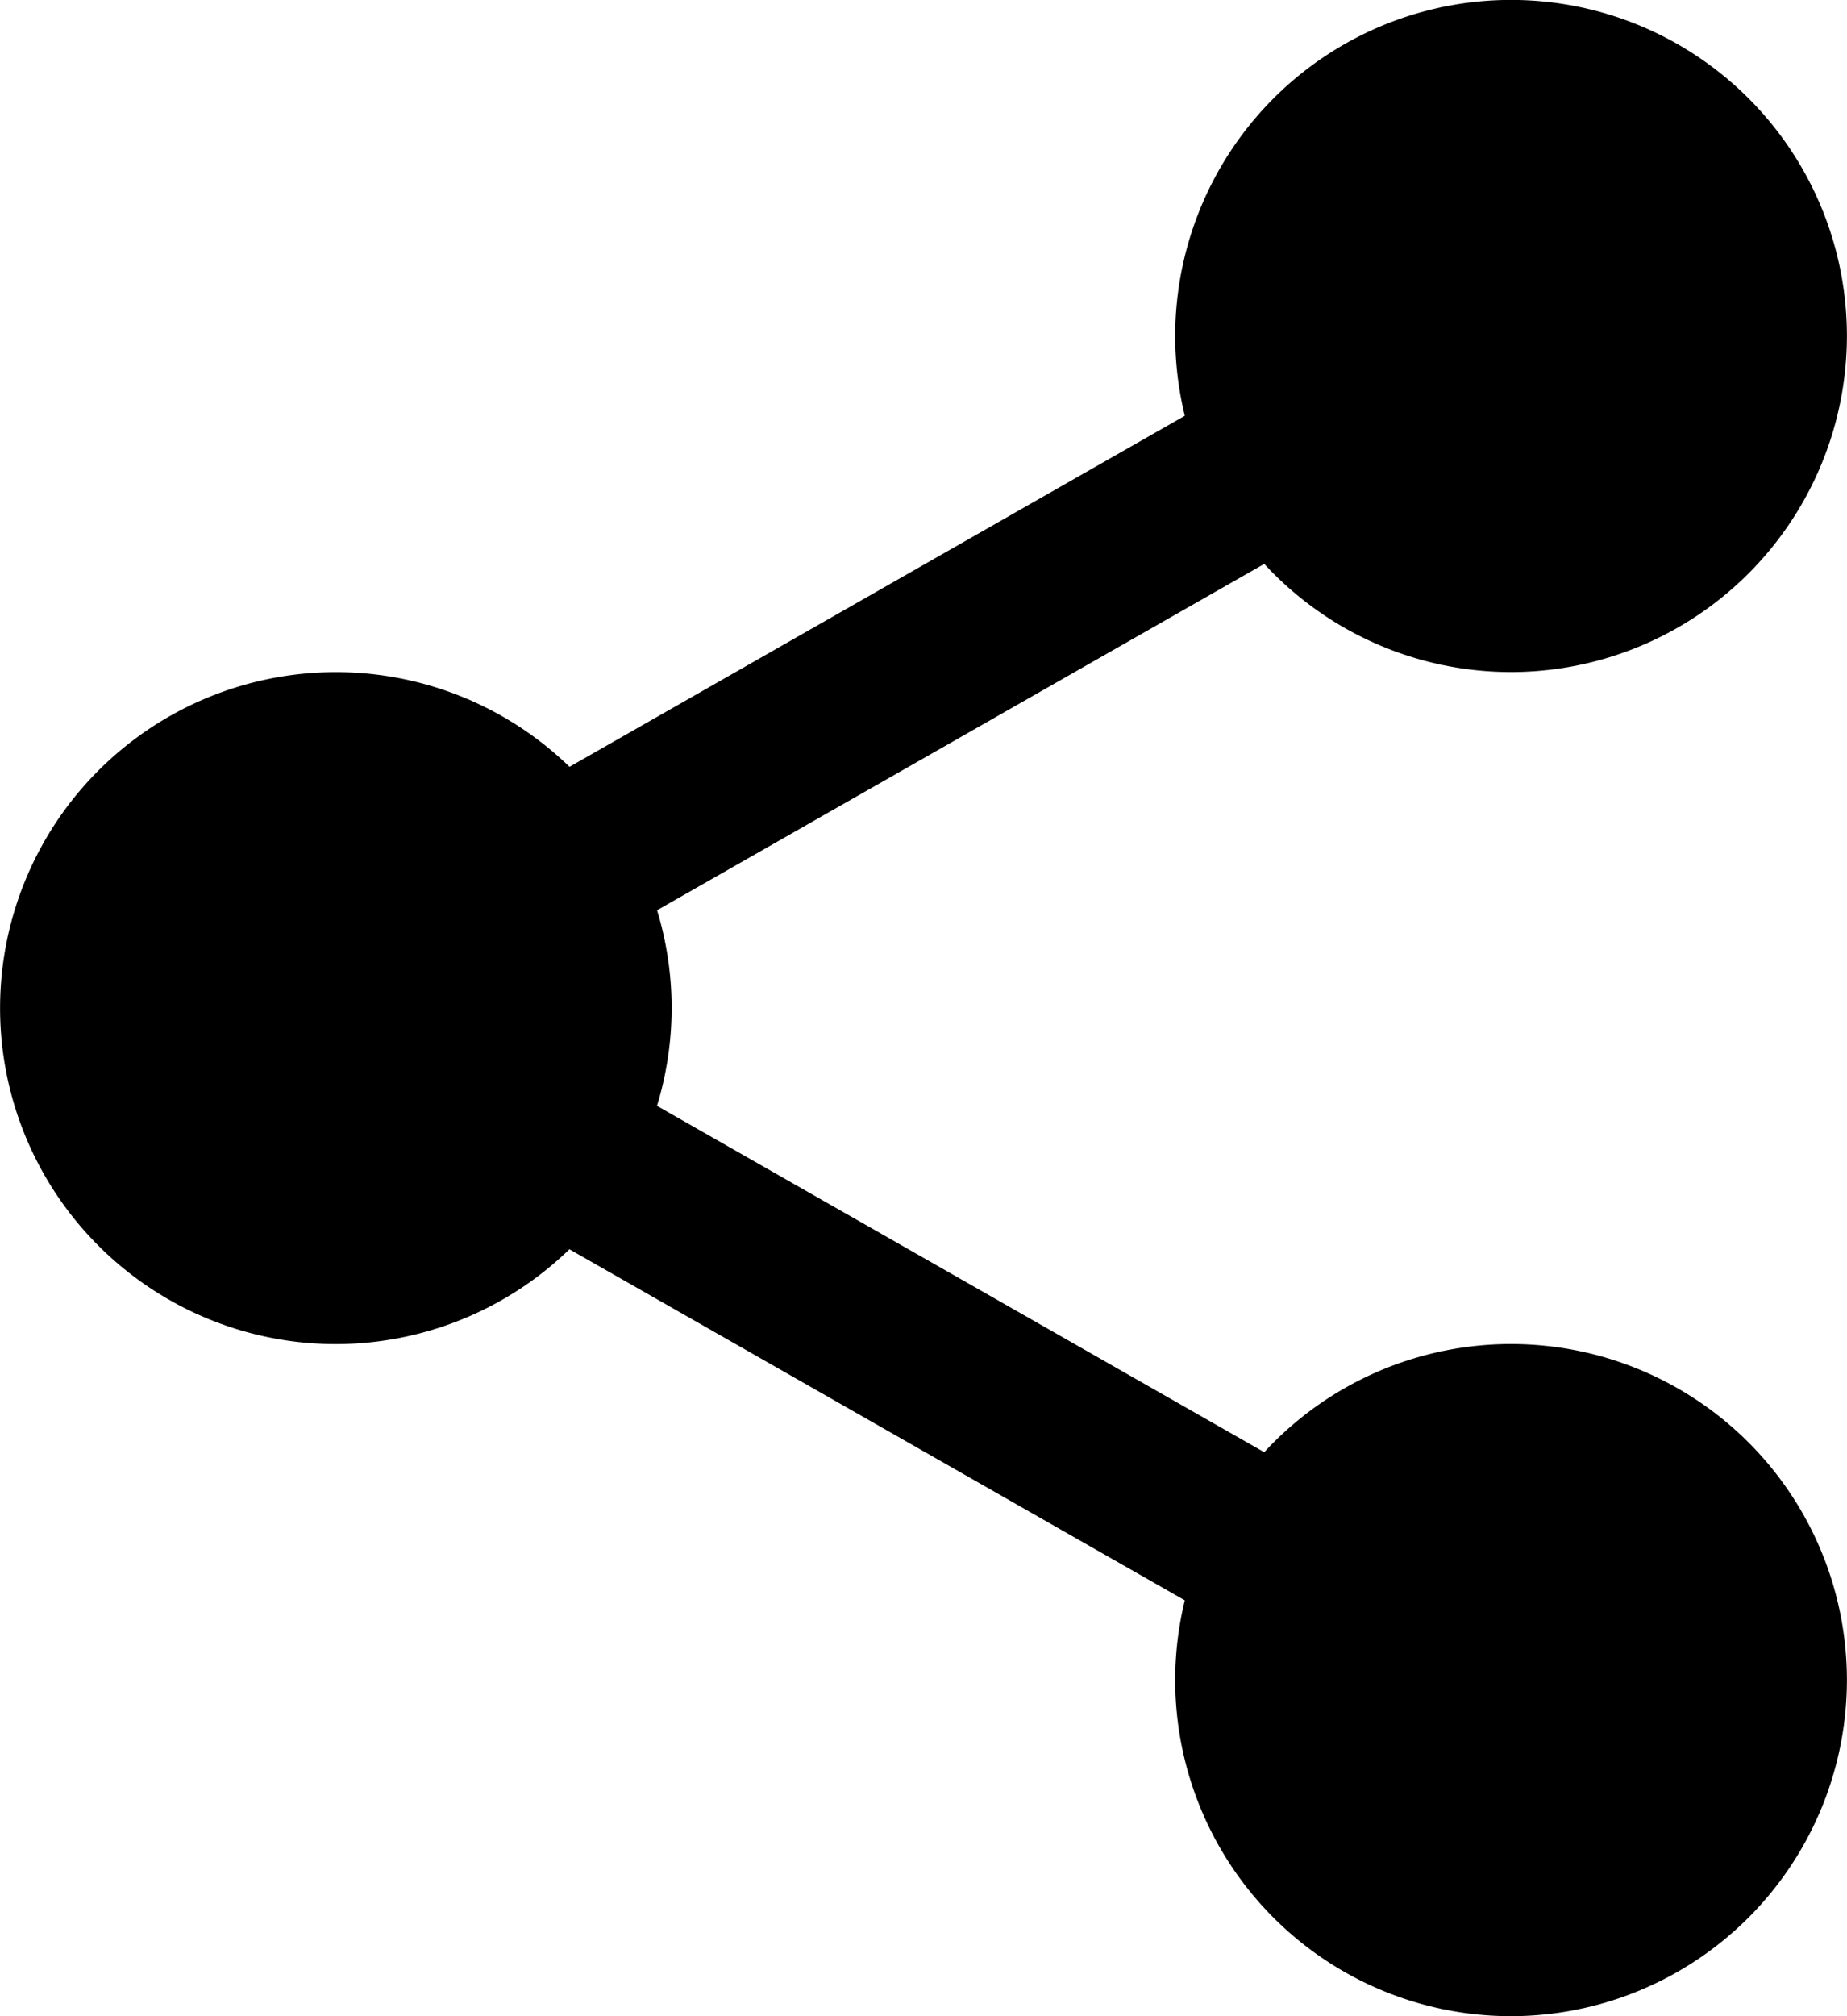
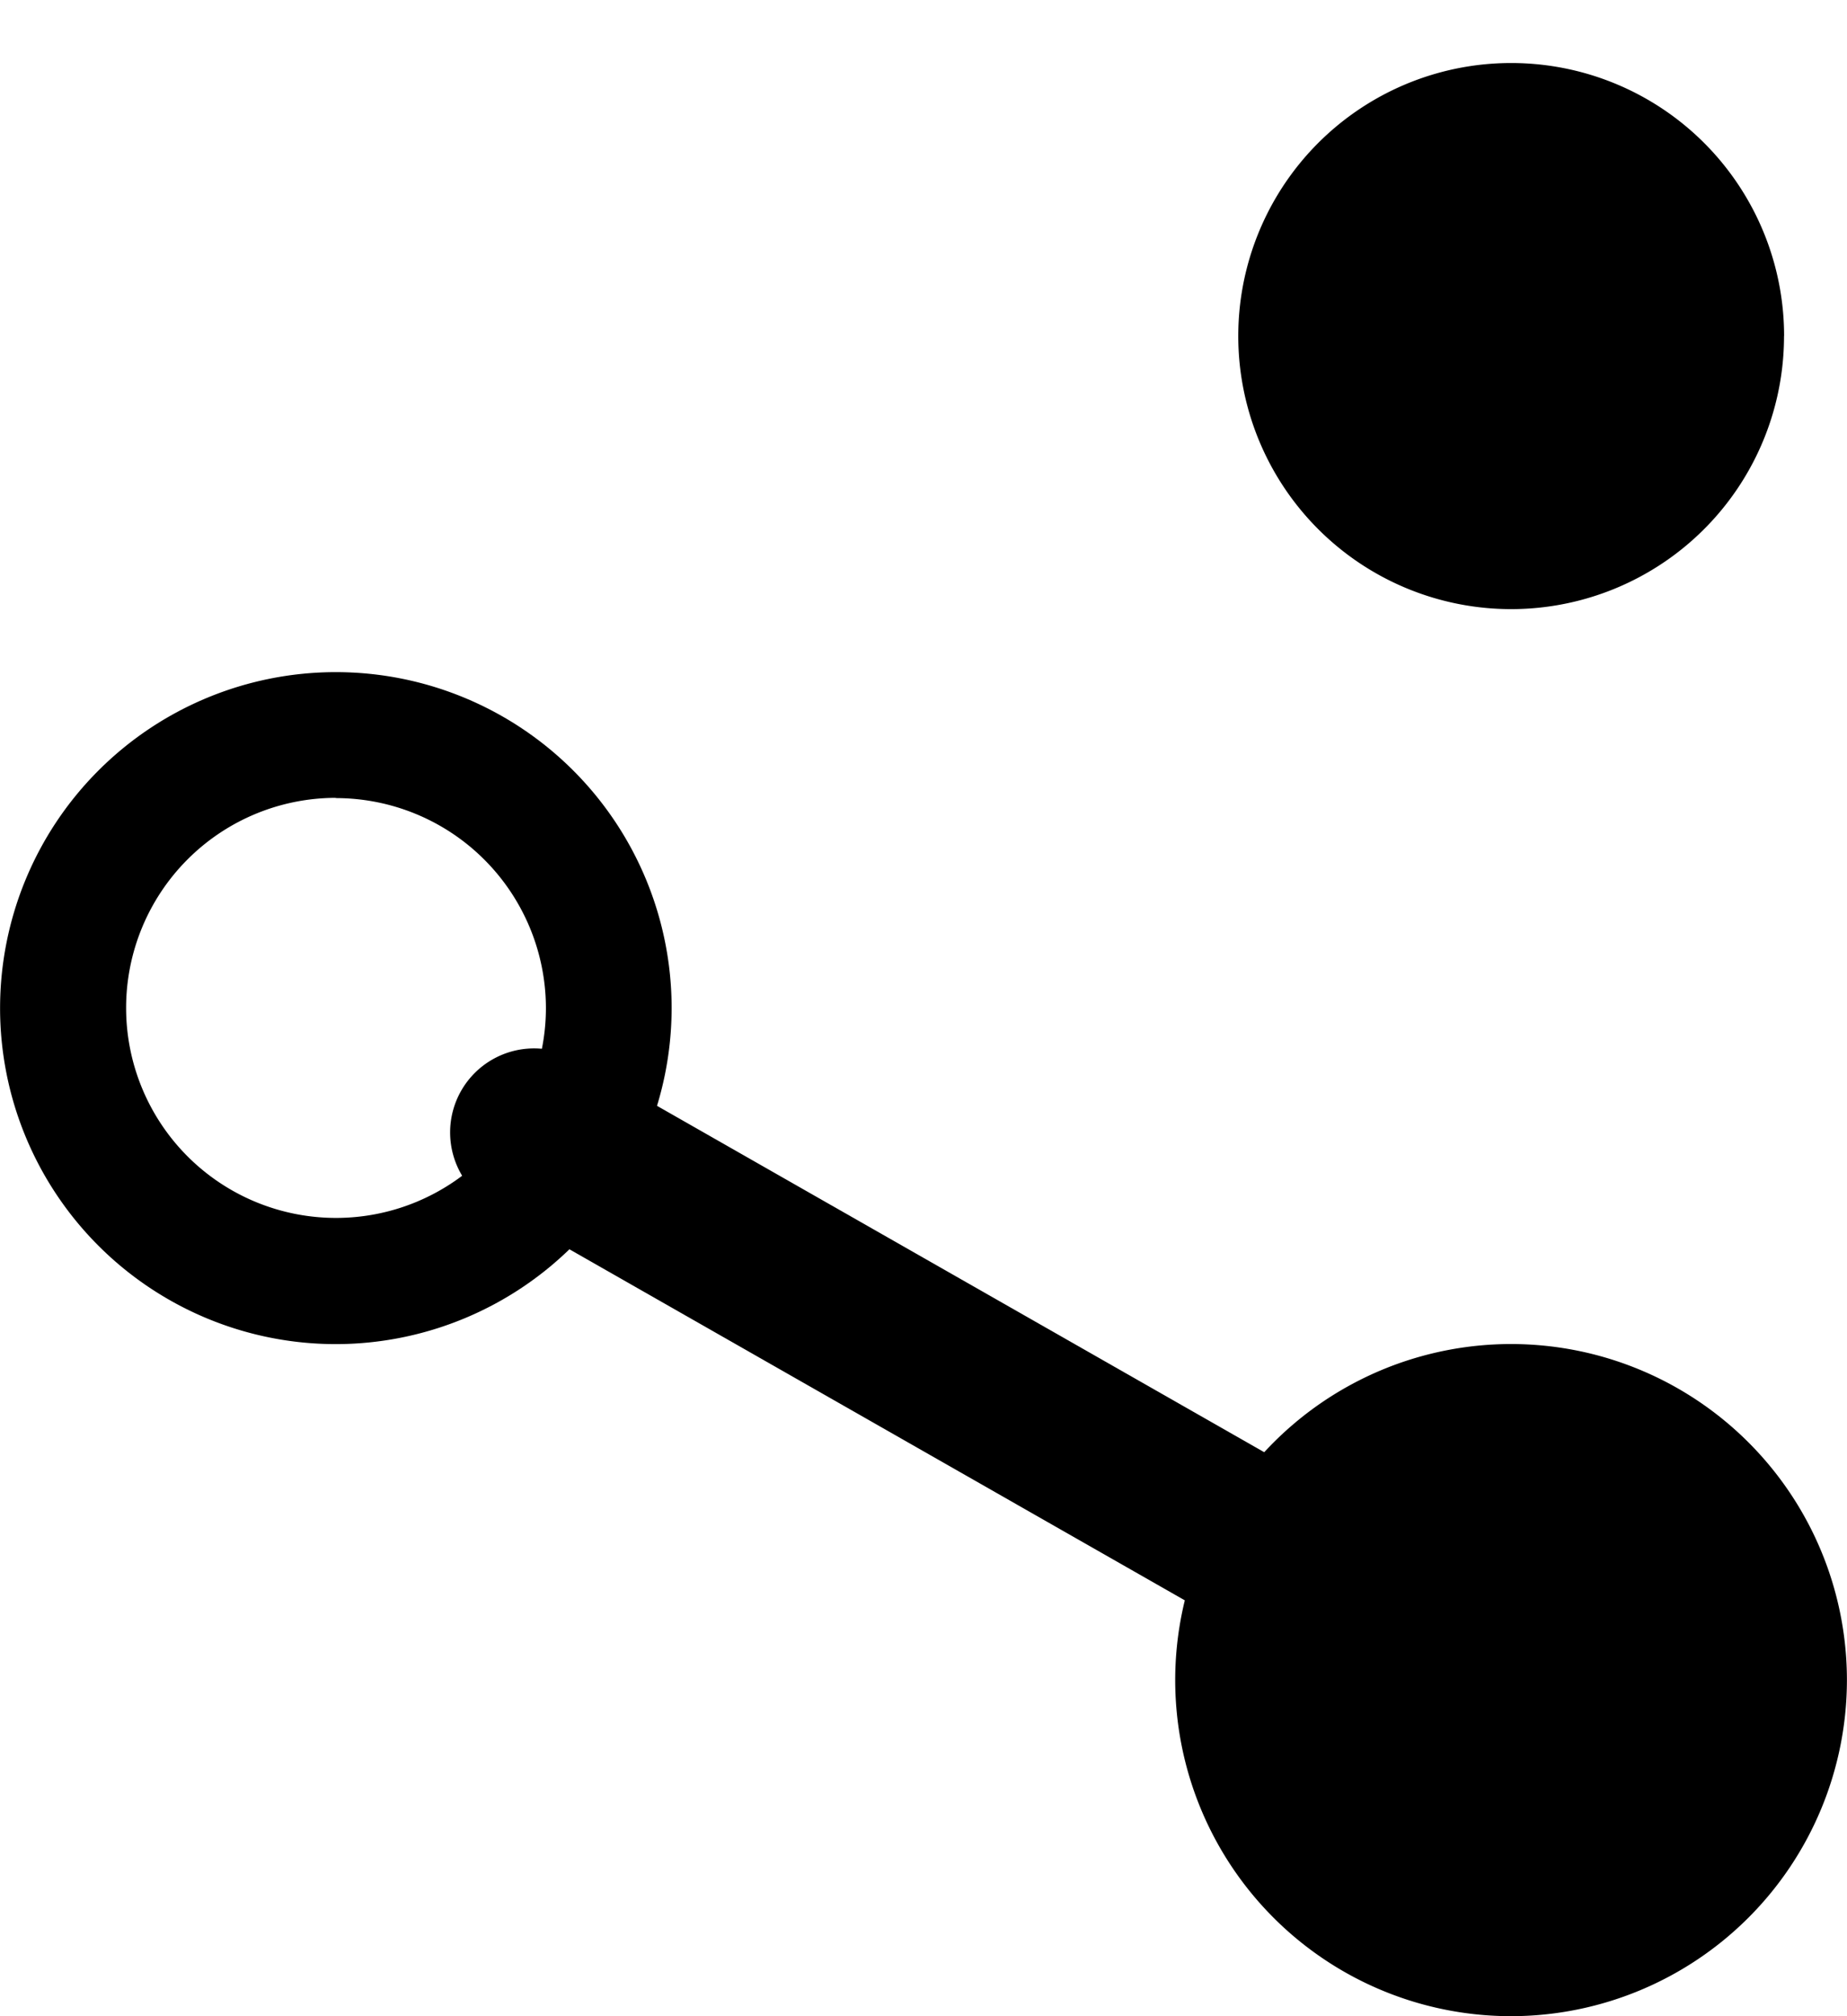
<svg xmlns="http://www.w3.org/2000/svg" id="share_4_" data-name="share(4)" width="23.345" height="25.467" viewBox="0 0 23.345 25.467">
  <path id="Path_1746" data-name="Path 1746" d="M321.565,19.449A3.449,3.449,0,1,1,318.117,16a3.449,3.449,0,0,1,3.449,3.449Zm0,0" transform="translate(-299.016 -15.204)" />
-   <path id="Path_1747" data-name="Path 1747" d="M302.912,8.489a4.245,4.245,0,1,1,4.244-4.245A4.249,4.249,0,0,1,302.912,8.489Zm0-6.9a2.653,2.653,0,1,0,2.653,2.653,2.656,2.656,0,0,0-2.653-2.653Zm0,0" transform="translate(-283.812 0)" />
  <path id="Path_1748" data-name="Path 1748" d="M321.565,360.781a3.449,3.449,0,1,1-3.449-3.449A3.449,3.449,0,0,1,321.565,360.781Zm0,0" transform="translate(-299.016 -339.558)" />
  <path id="Path_1749" data-name="Path 1749" d="M302.912,349.821a4.245,4.245,0,1,1,4.244-4.244A4.249,4.249,0,0,1,302.912,349.821Zm0-6.9a2.653,2.653,0,1,0,2.653,2.653A2.656,2.656,0,0,0,302.912,342.924Zm0,0" transform="translate(-283.812 -324.354)" />
-   <path id="Path_1750" data-name="Path 1750" d="M22.9,190.117a3.449,3.449,0,1,1-3.449-3.449A3.449,3.449,0,0,1,22.9,190.117Zm0,0" transform="translate(-15.204 -177.383)" />
  <path id="Path_1751" data-name="Path 1751" d="M4.244,179.157a4.244,4.244,0,1,1,4.245-4.244A4.249,4.249,0,0,1,4.244,179.157Zm0-6.9A2.653,2.653,0,1,0,6.9,174.912,2.656,2.656,0,0,0,4.244,172.26Zm0,0" transform="translate(0 -162.179)" />
-   <path id="Path_1752" data-name="Path 1752" d="M115.411,97.951a1.061,1.061,0,0,1-.526-1.983l9.846-5.613a1.061,1.061,0,1,1,1.051,1.844l-9.846,5.613A1.054,1.054,0,0,1,115.411,97.951Zm0,0" transform="translate(-108.661 -85.727)" />
  <path id="Path_1753" data-name="Path 1753" d="M125.277,273.955a1.055,1.055,0,0,1-.524-.139l-9.846-5.613a1.061,1.061,0,0,1,1.051-1.844l9.846,5.613a1.061,1.061,0,0,1-.526,1.983Zm0,0" transform="translate(-108.682 -252.977)" />
</svg>